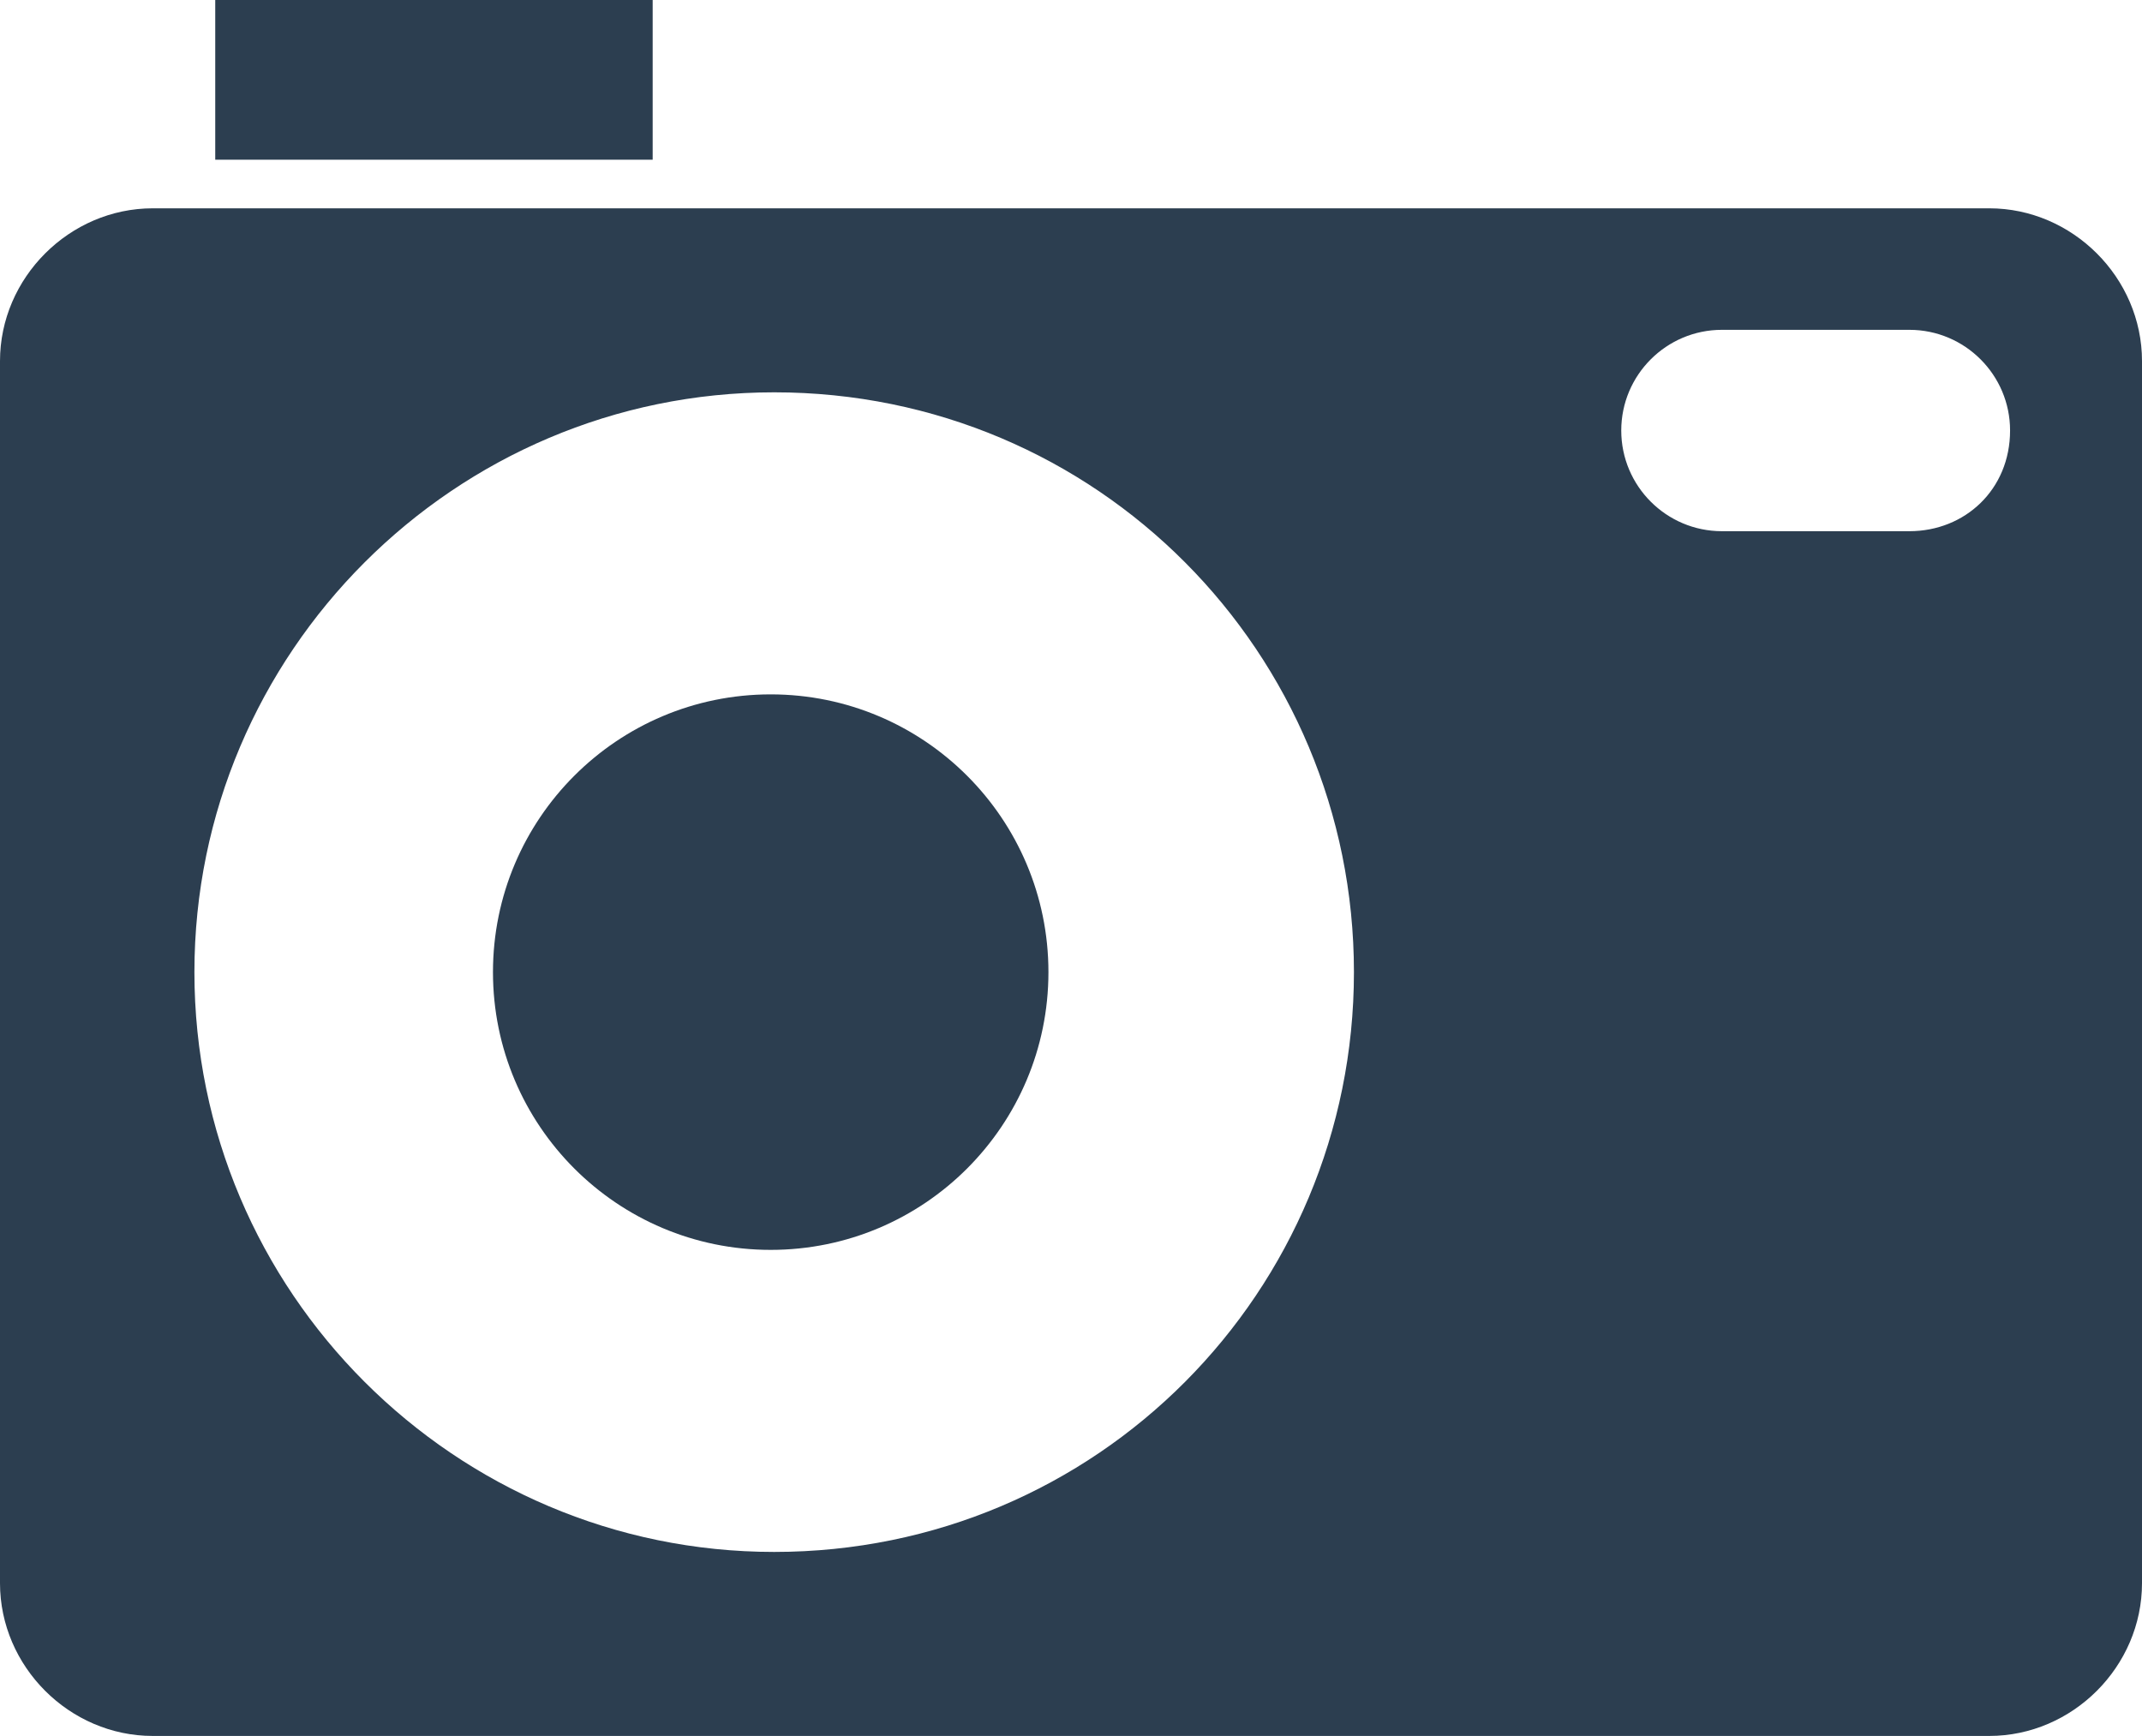
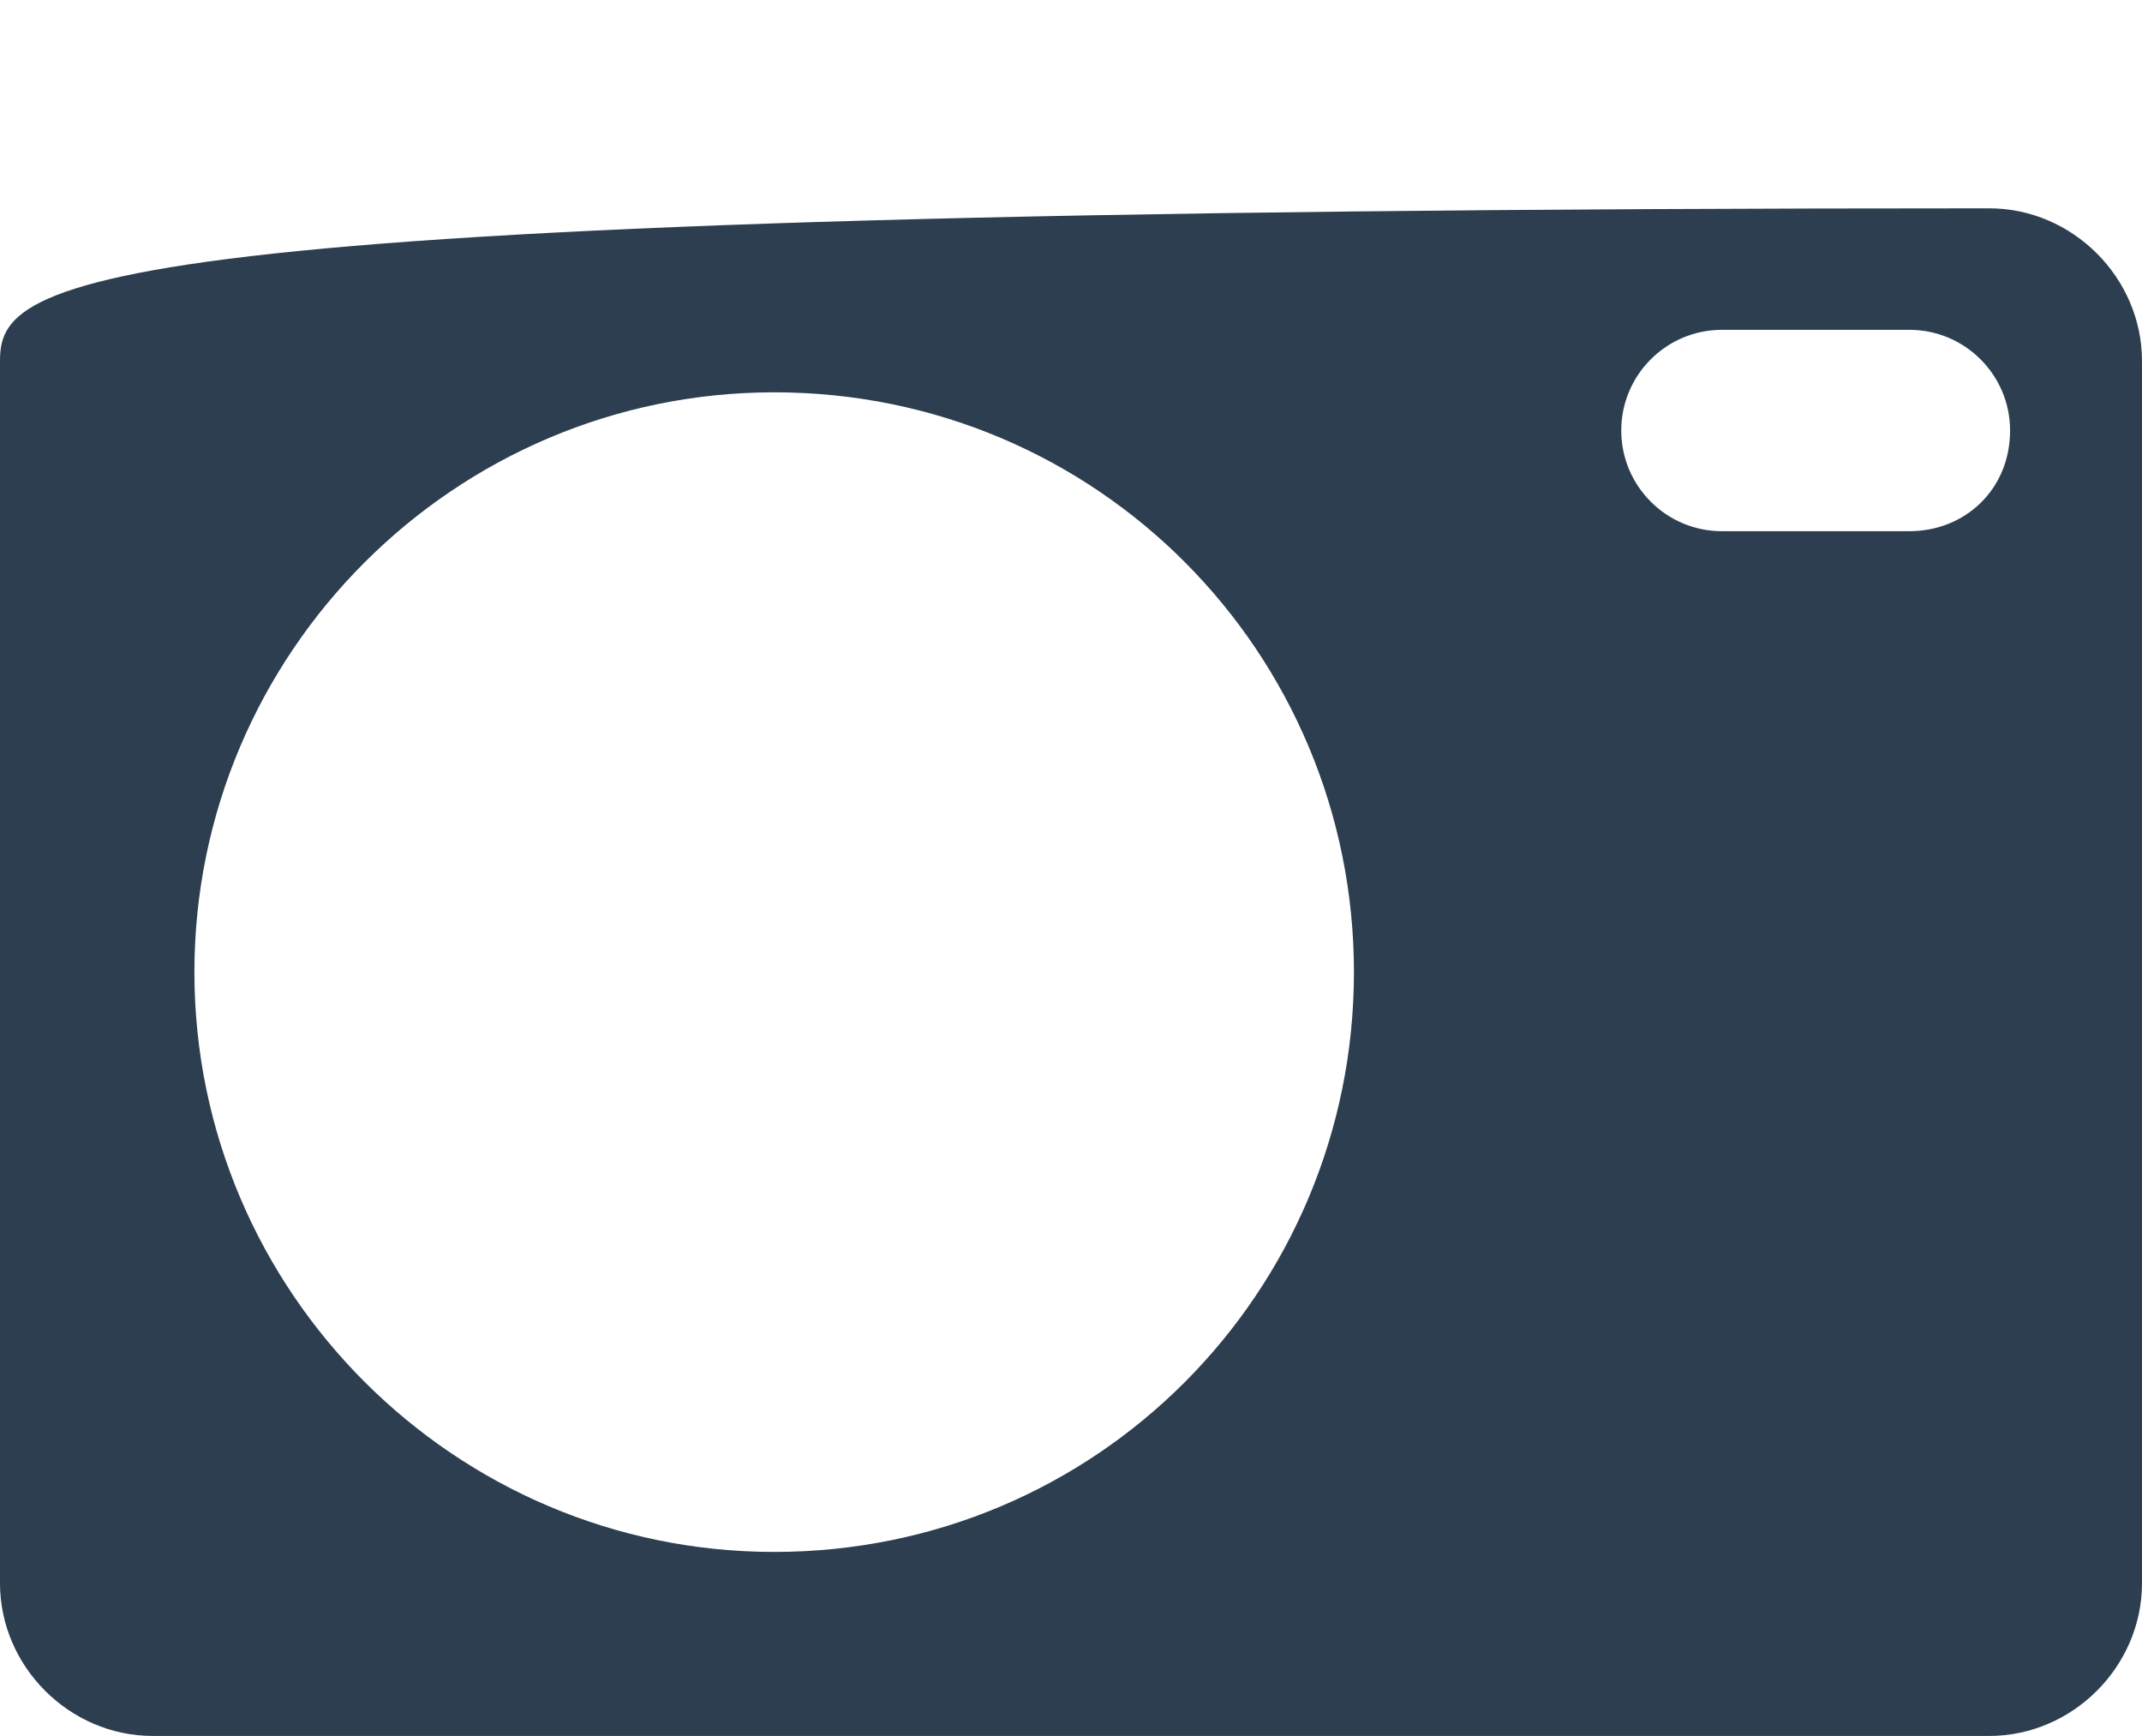
<svg xmlns="http://www.w3.org/2000/svg" version="1.1" id="Livello_1" x="0px" y="0px" viewBox="0 0 61.7 50" enable-background="new 0 0 61.7 50" xml:space="preserve">
  <g>
-     <path fill="#2C3E50" d="M57.3,6H4.4C2,6,0,8,0,10.4v35.2C0,48,2,50,4.4,50h52.9c2.4,0,4.4-2,4.4-4.4V10.4C61.7,8,59.7,6,57.3,6z    M22.3,44.7c-9.2,0-16.7-7.5-16.7-16.7c0-9.2,7.5-16.7,16.7-16.7C31.6,11.3,39,18.8,39,28C39,37.2,31.6,44.7,22.3,44.7z M55,15.3   h-5.4c-1.6,0-2.9-1.3-2.9-2.9c0-1.6,1.3-2.9,2.9-2.9H55c1.6,0,2.9,1.3,2.9,2.9C57.9,14.1,56.6,15.3,55,15.3z" />
-     <rect x="6.2" fill="#2C3E50" width="12.6" height="4.6" />
-     <circle fill="#2C3E50" cx="22.2" cy="28" r="8" />
+     <path fill="#2C3E50" d="M57.3,6C2,6,0,8,0,10.4v35.2C0,48,2,50,4.4,50h52.9c2.4,0,4.4-2,4.4-4.4V10.4C61.7,8,59.7,6,57.3,6z    M22.3,44.7c-9.2,0-16.7-7.5-16.7-16.7c0-9.2,7.5-16.7,16.7-16.7C31.6,11.3,39,18.8,39,28C39,37.2,31.6,44.7,22.3,44.7z M55,15.3   h-5.4c-1.6,0-2.9-1.3-2.9-2.9c0-1.6,1.3-2.9,2.9-2.9H55c1.6,0,2.9,1.3,2.9,2.9C57.9,14.1,56.6,15.3,55,15.3z" />
  </g>
</svg>